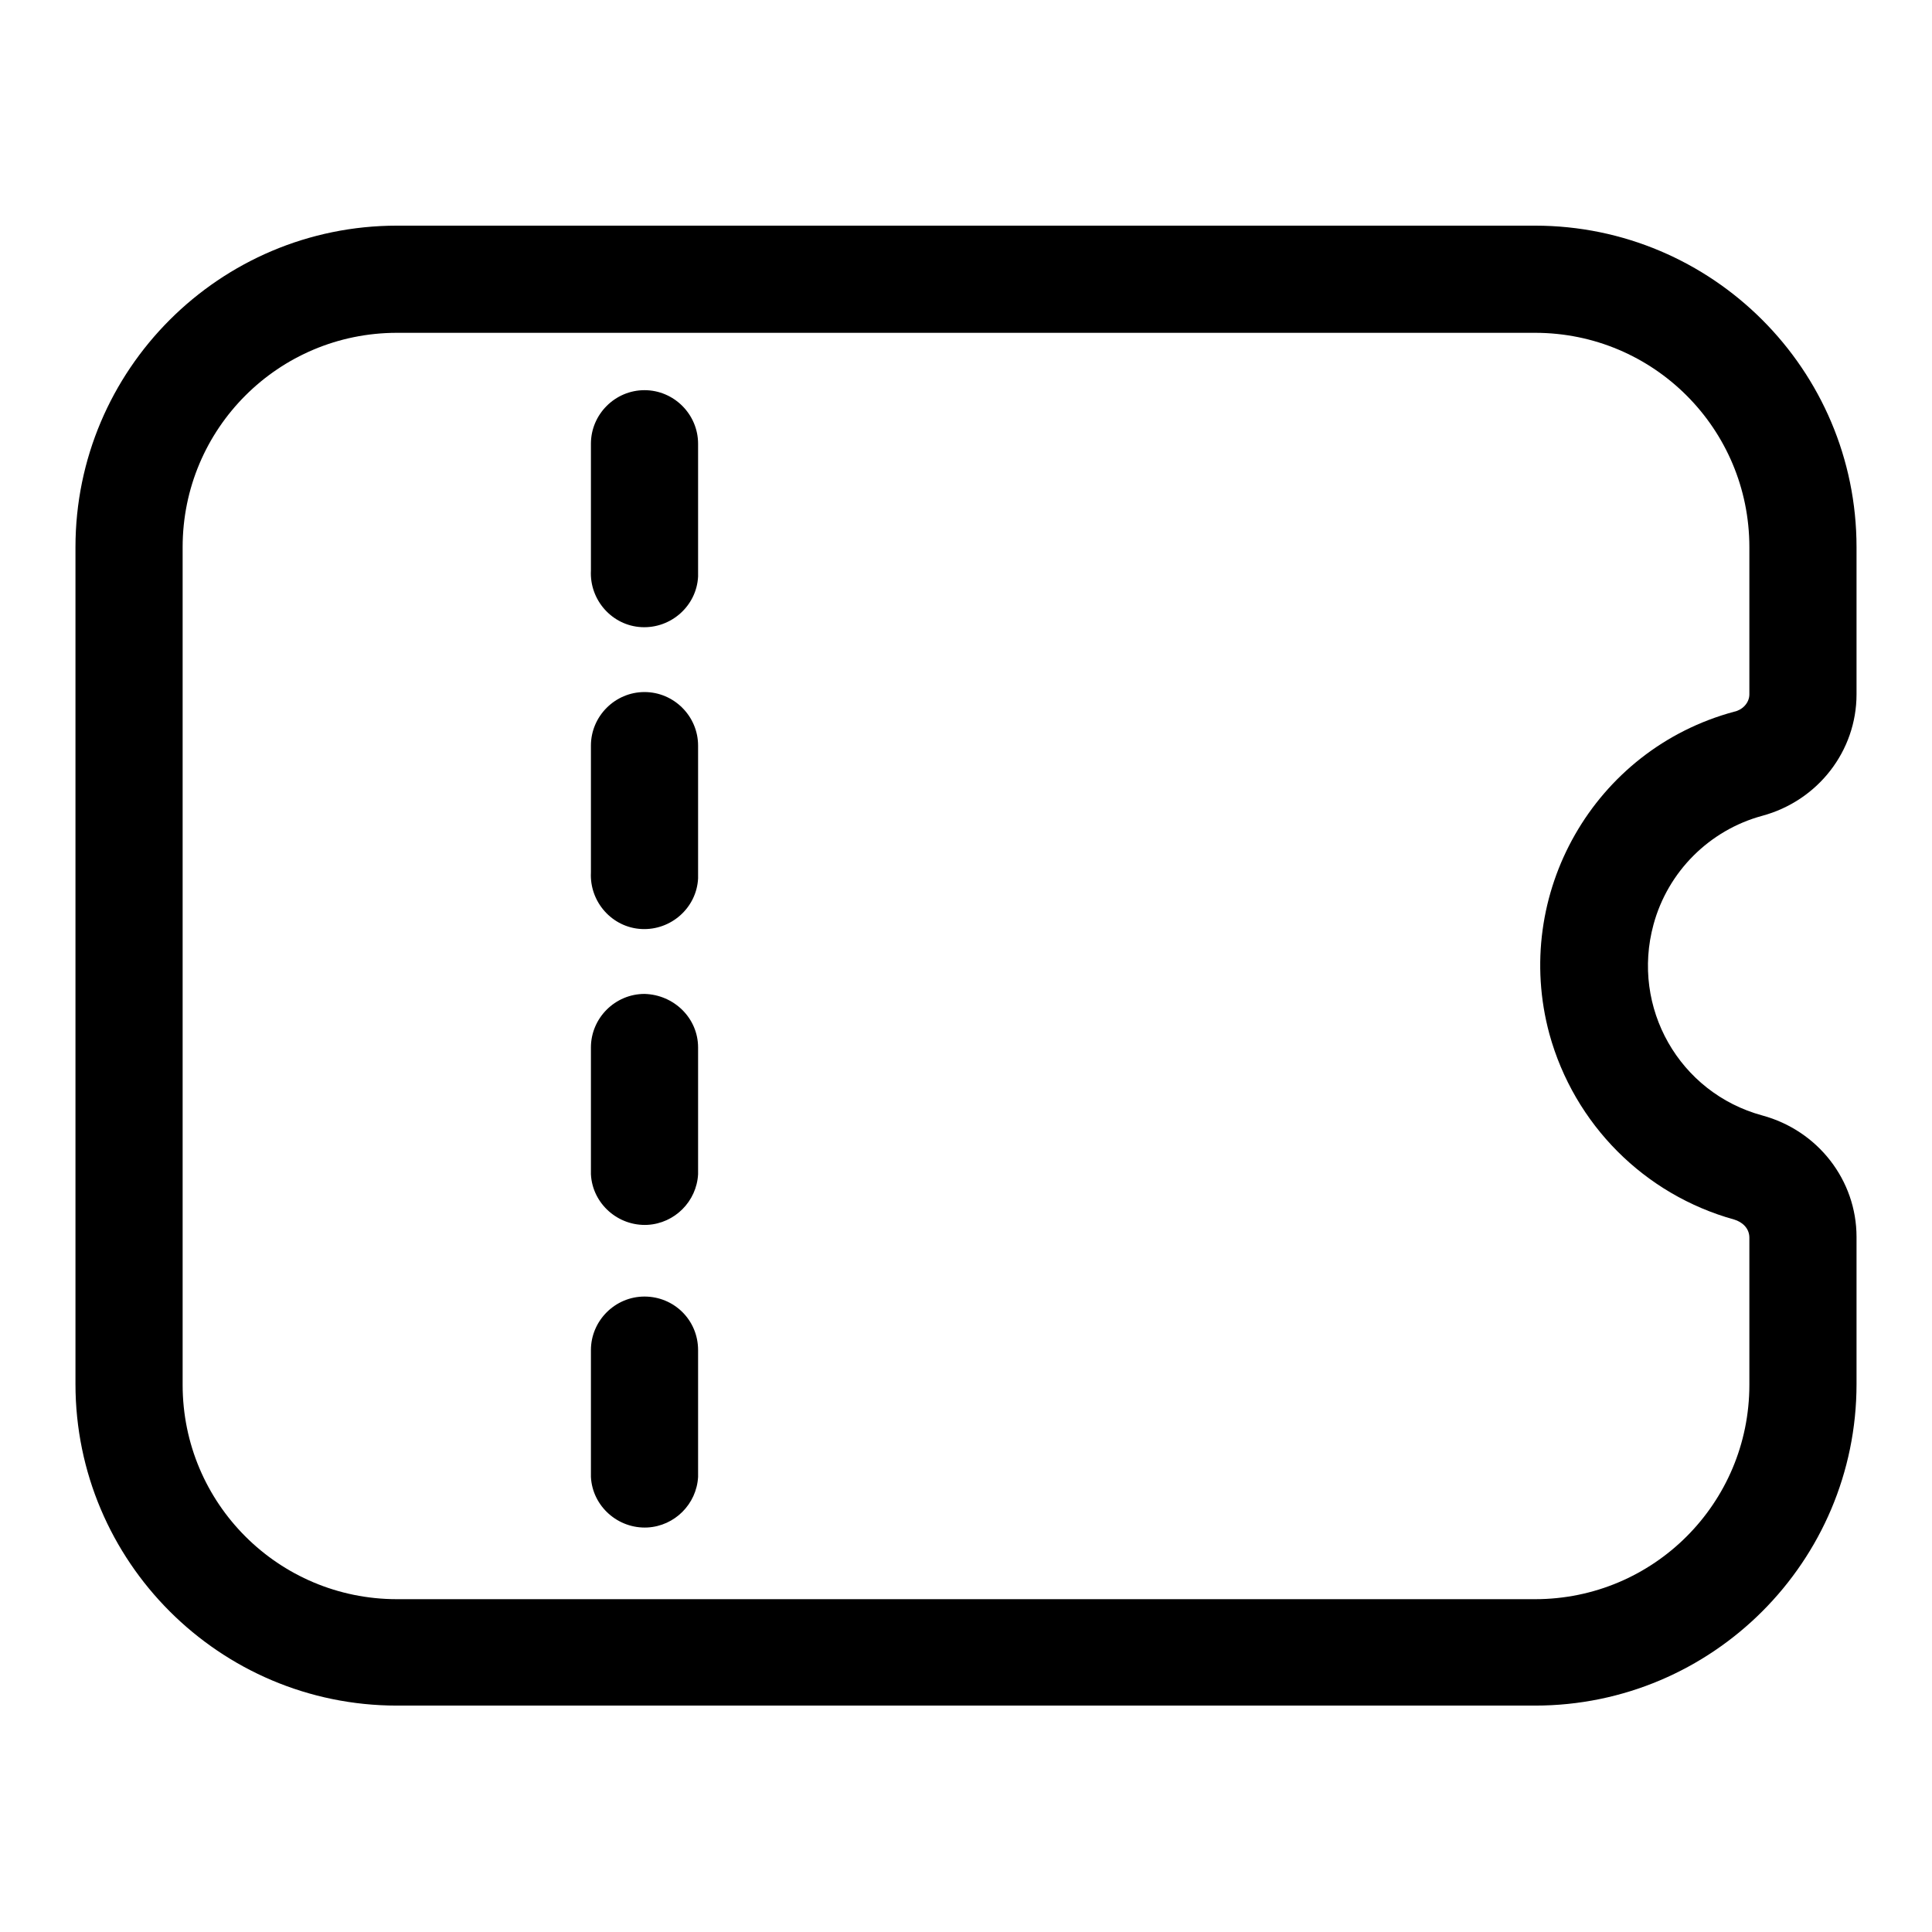
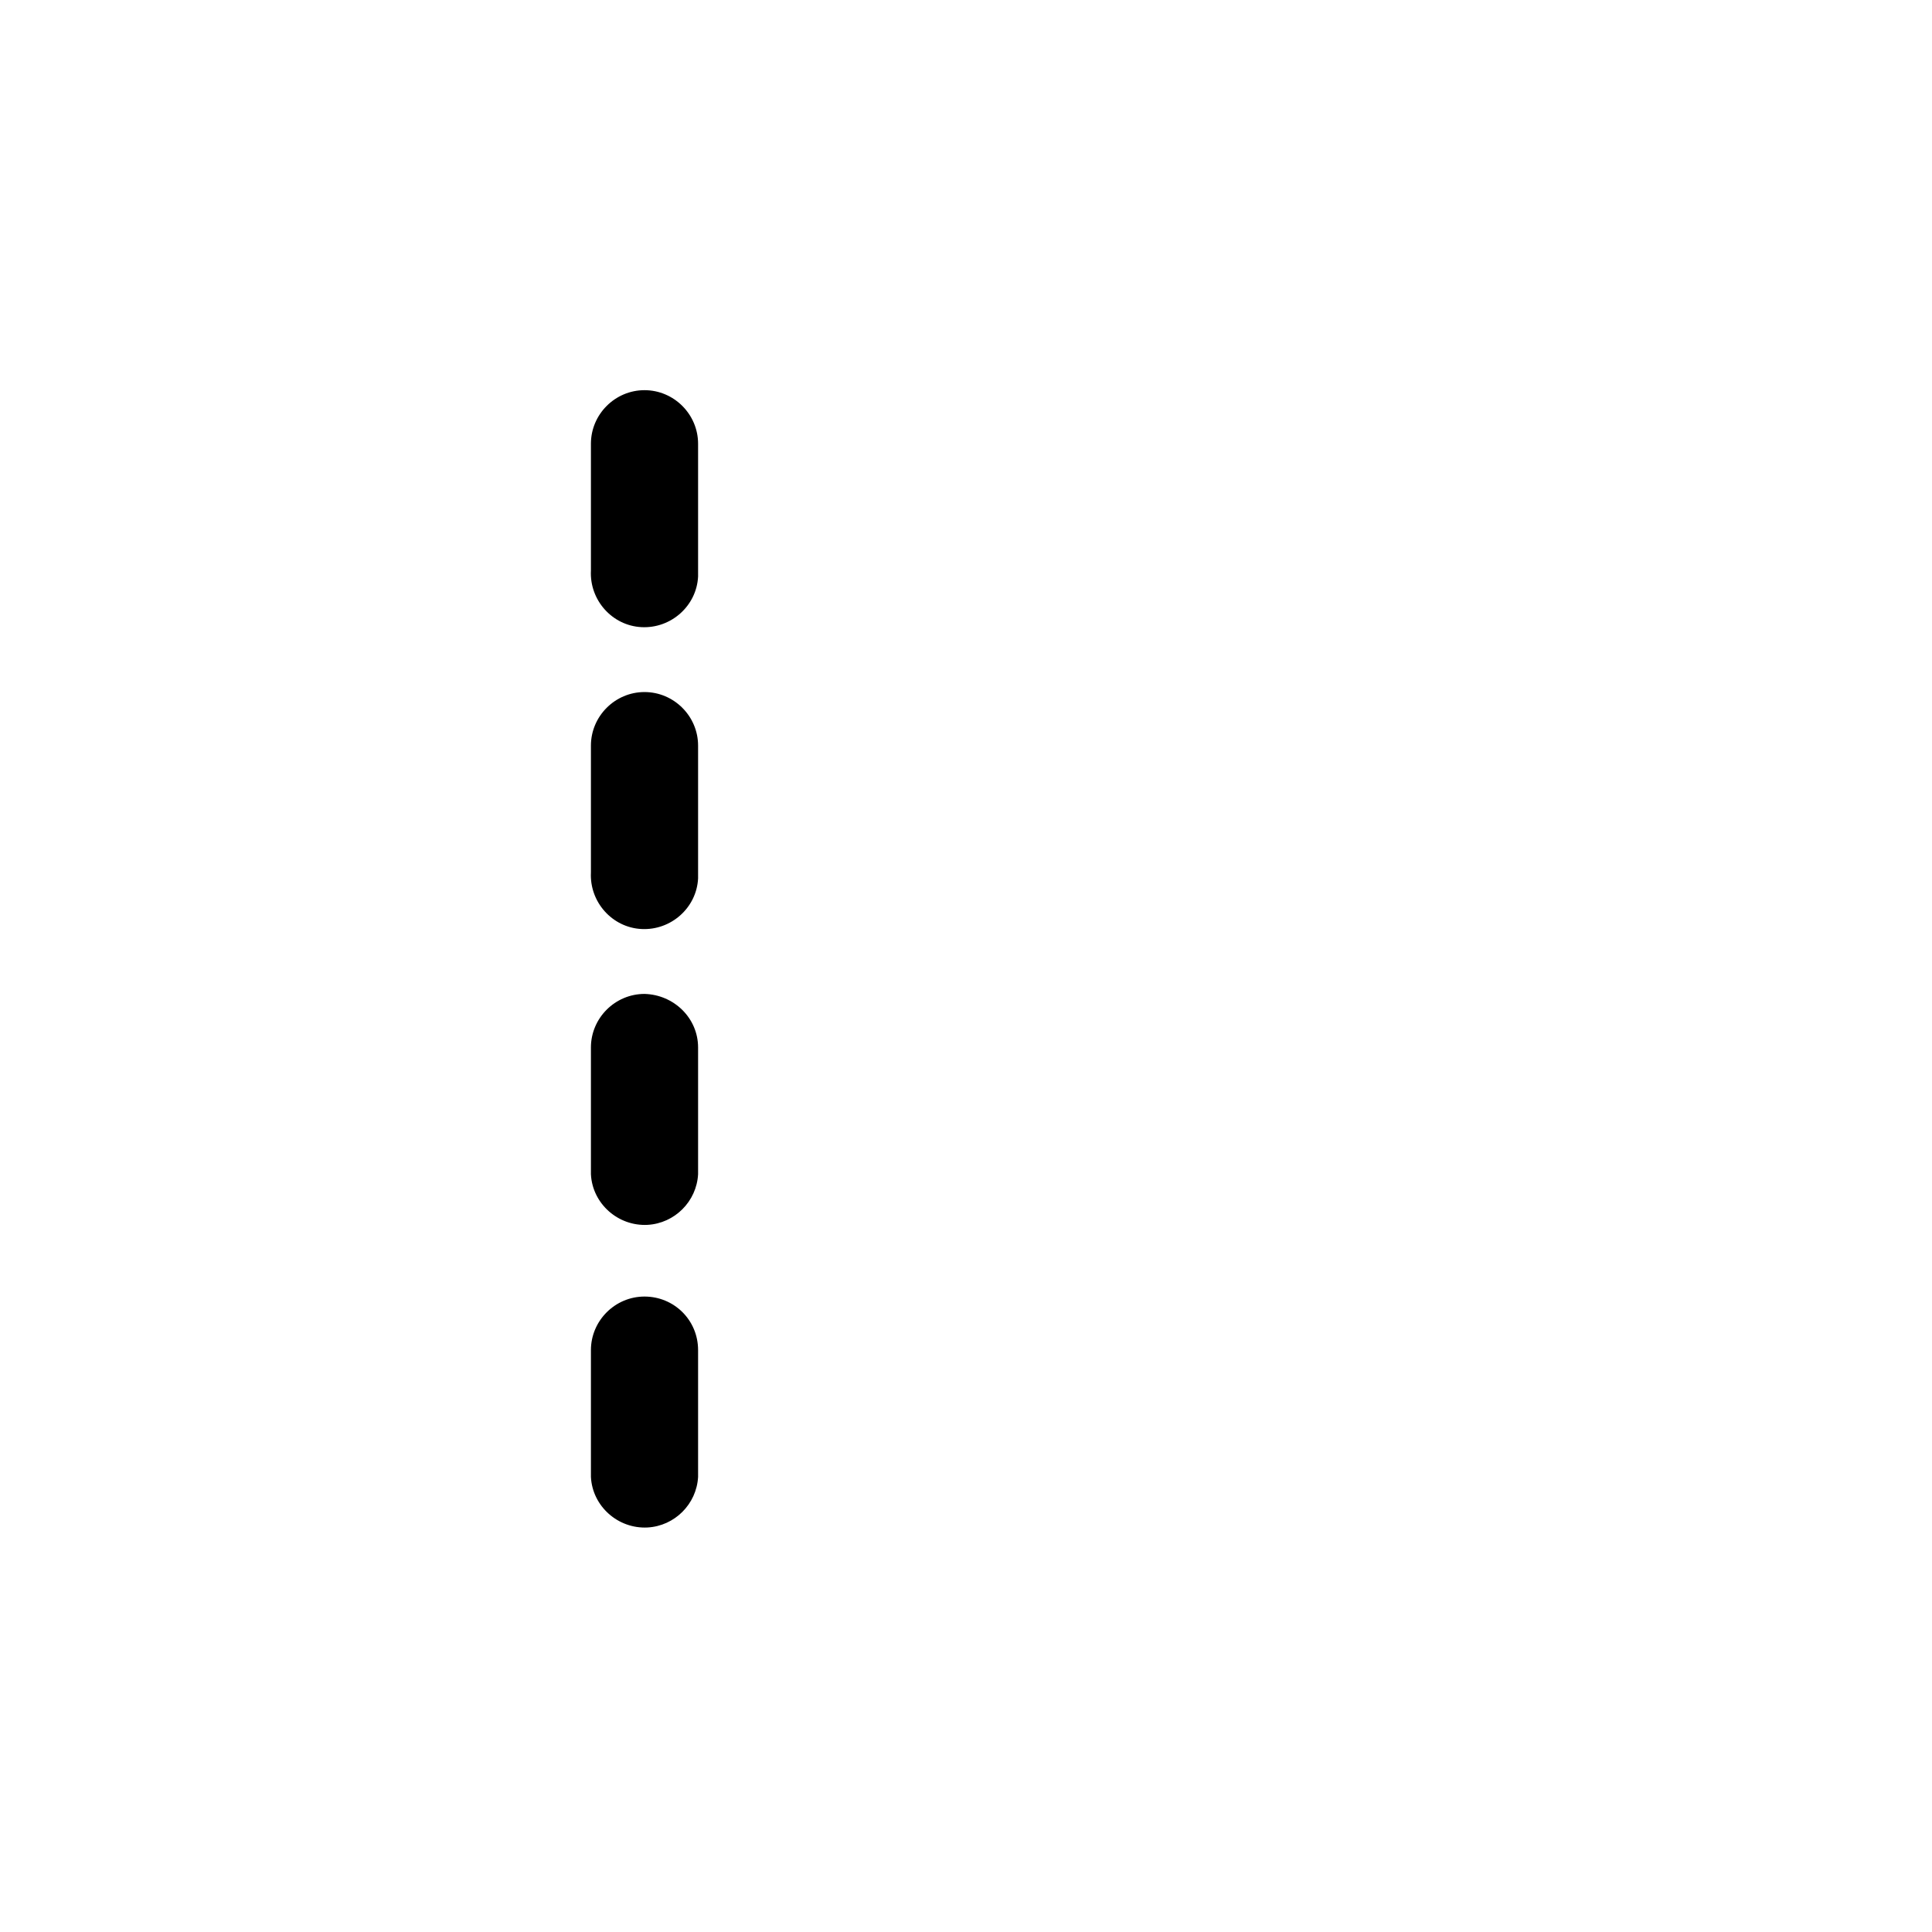
<svg xmlns="http://www.w3.org/2000/svg" version="1.1" x="0px" y="0px" viewBox="0 0 256 256" enable-background="new 0 0 256 256" xml:space="preserve">
  <g>
-     <path fill="#000000" d="M233.5,108.1c7.4-2,12.5-8.6,12.5-16.1V72.5c0-23.5-19.1-42.6-42.6-42.6H52.6C29.1,29.9,10,49,10,72.5 v110.9c0,23.5,19.1,42.6,42.6,42.6h150.8c23.5,0,42.6-19.1,42.6-42.6v-19.5c0-7.5-5.1-14.1-12.5-16.1c-11-3-17.4-14.3-14.4-25.3 C221,115.5,226.5,110,233.5,108.1L233.5,108.1z M229.8,161.6c1,0.3,2,1.1,2,2.4v19.5c0,15.7-12.7,28.4-28.4,28.4H52.6 c-15.7,0-28.4-12.7-28.4-28.4V72.5c0-15.7,12.7-28.4,28.4-28.4h150.8c15.7,0,28.4,12.7,28.4,28.4v19.5c0,1.2-1,2.1-2,2.3 c-18.6,5-29.5,24.2-24.5,42.7C208.6,149,217.9,158.3,229.8,161.6L229.8,161.6z" />
    <path fill="#000000" d="M85.4,171.8c-3.9,0-7.1,3.2-7.1,7.1v16.8c0.2,3.9,3.6,6.9,7.5,6.7c3.6-0.2,6.5-3.1,6.7-6.7v-16.8 C92.5,174.9,89.3,171.8,85.4,171.8z M85.4,131.7c-3.9,0-7.1,3.2-7.1,7.1v16.8c0.2,3.9,3.6,6.9,7.5,6.7c3.6-0.2,6.5-3.1,6.7-6.7 v-16.8C92.5,134.9,89.3,131.8,85.4,131.7z M85.4,91.7c-3.9,0-7.1,3.2-7.1,7.1v16.8c-0.2,3.9,2.8,7.3,6.7,7.5 c3.9,0.2,7.3-2.8,7.5-6.7c0-0.3,0-0.5,0-0.8V98.8C92.5,94.9,89.3,91.7,85.4,91.7z M85.4,51.7c-3.9,0-7.1,3.2-7.1,7.1v16.8 c-0.2,3.9,2.8,7.3,6.7,7.5c3.9,0.2,7.3-2.8,7.5-6.7c0-0.3,0-0.5,0-0.8V58.8C92.5,54.9,89.3,51.7,85.4,51.7z" />
  </g>
</svg>